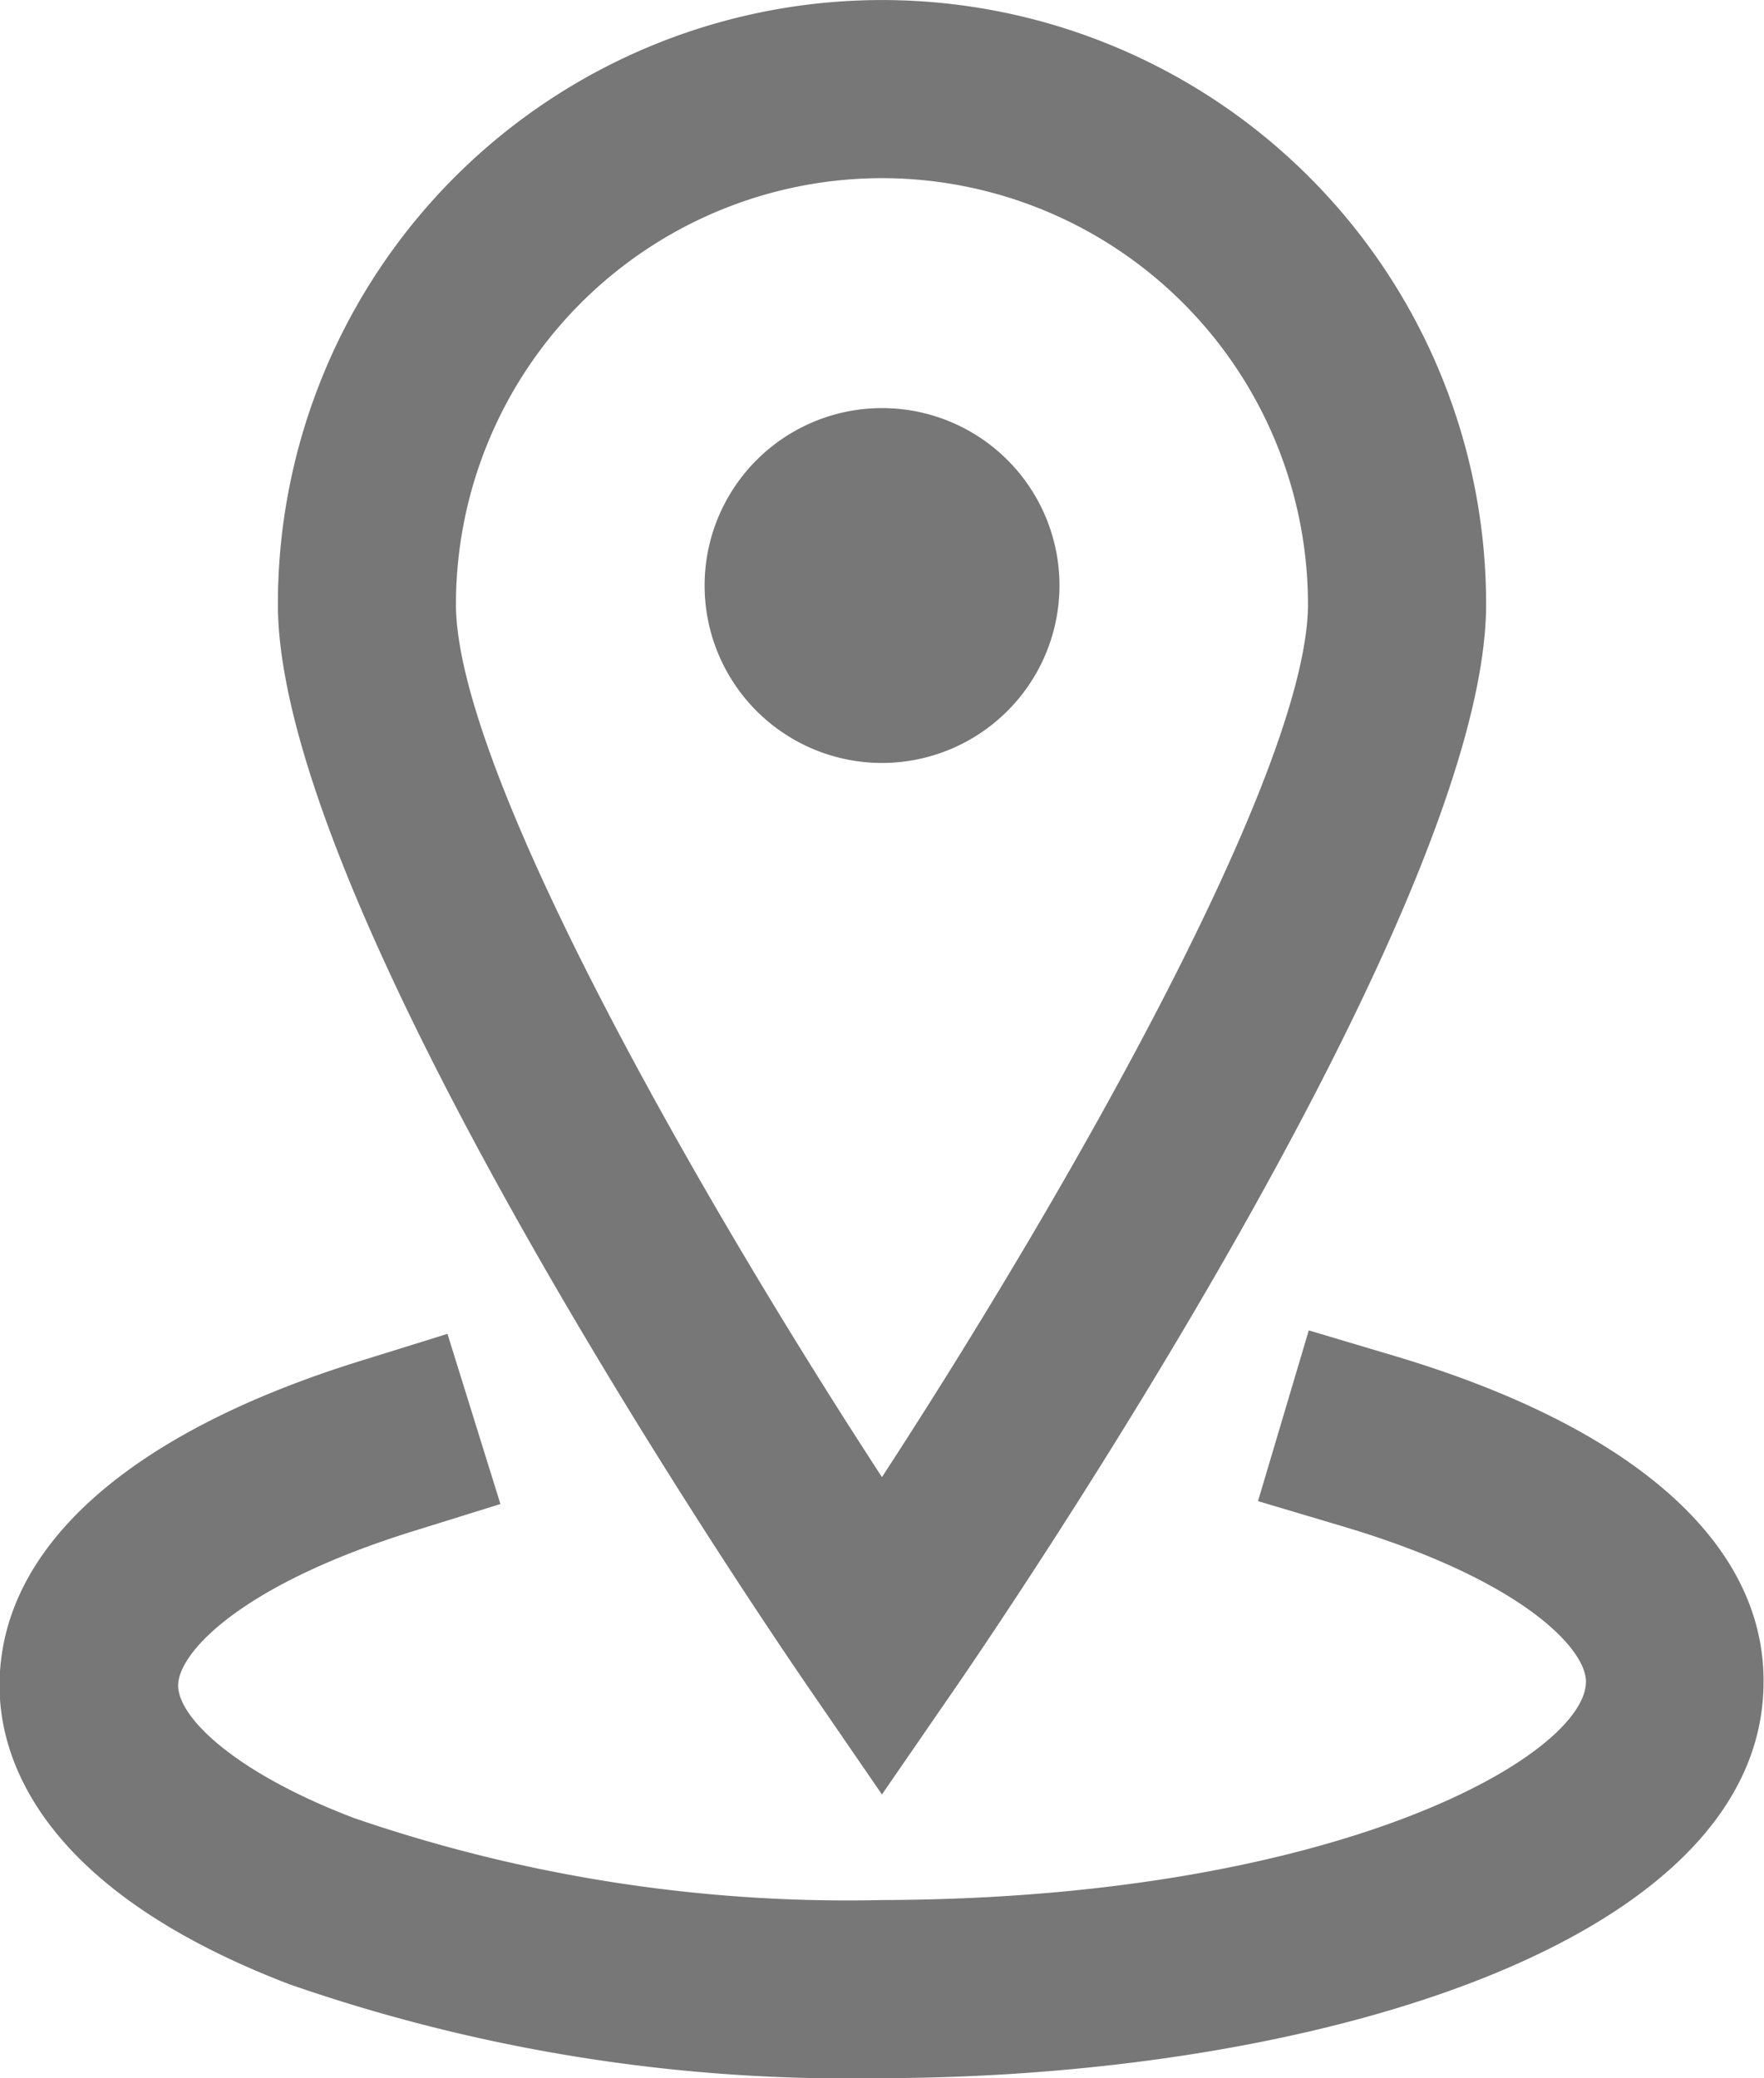
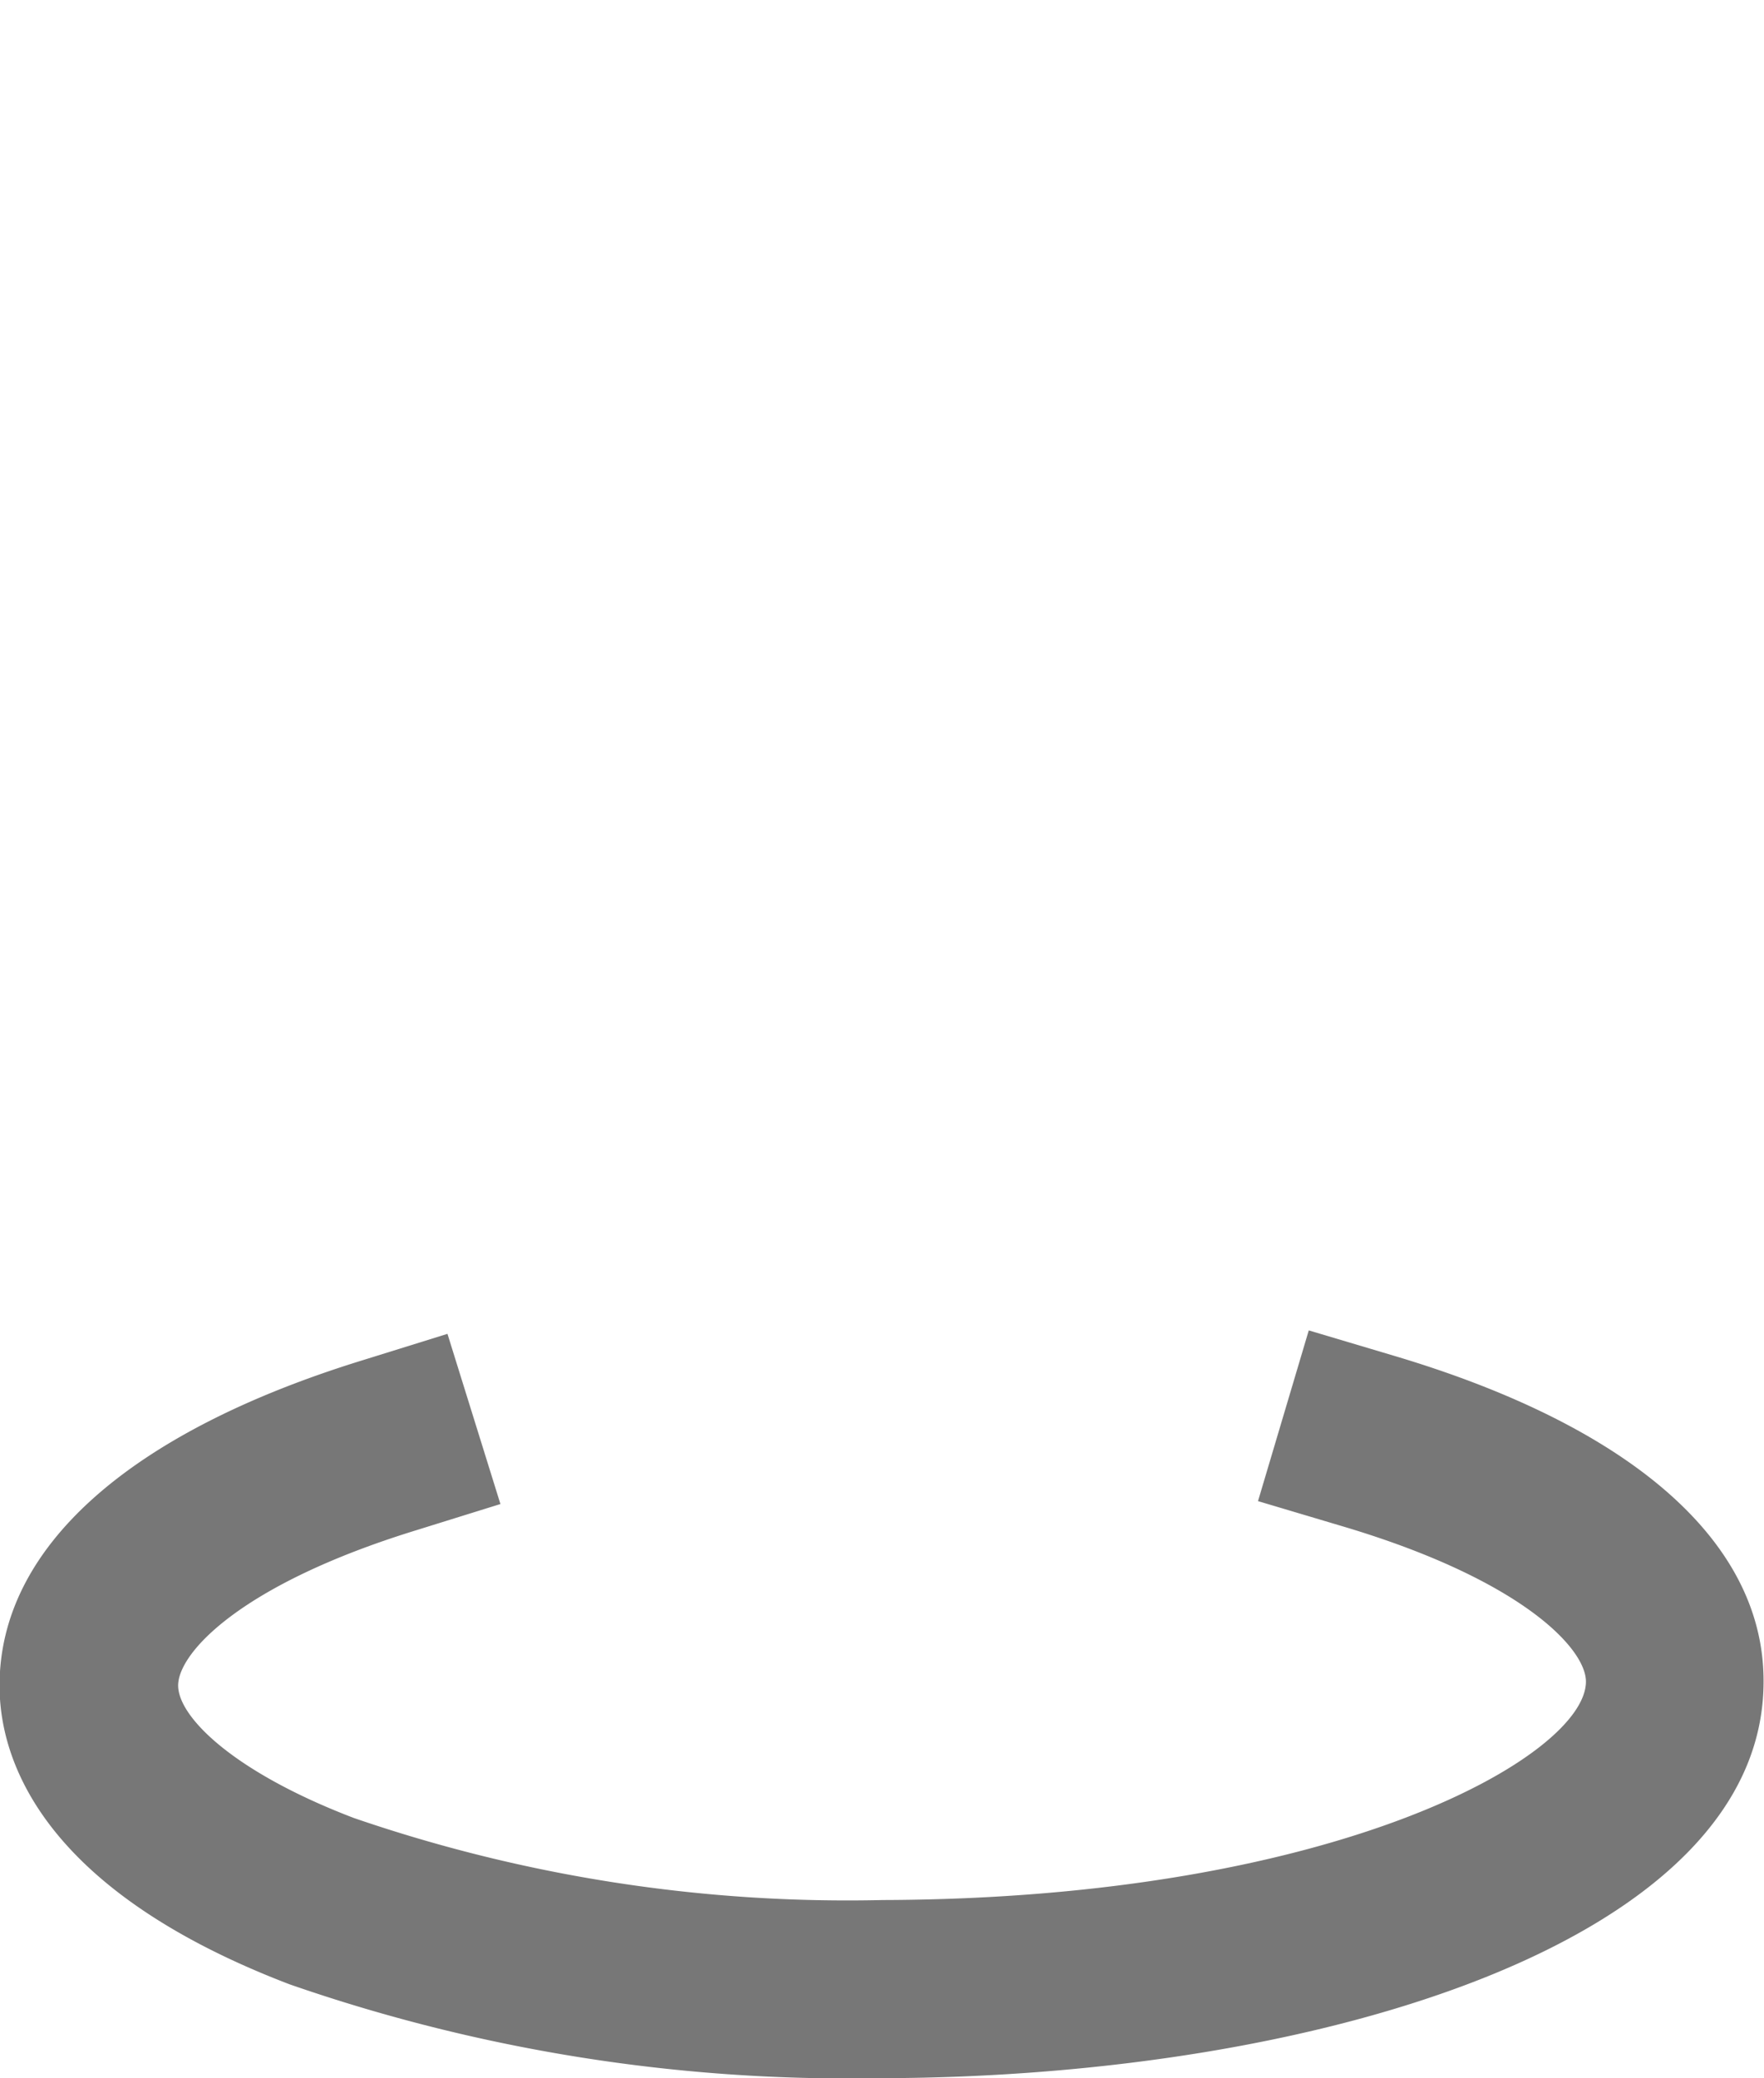
<svg xmlns="http://www.w3.org/2000/svg" width="19.983" height="23.541" viewBox="0 0 19.983 23.541">
  <g transform="translate(0)">
-     <path d="M43.31,20.328l.832-1.208c.615-.895,6.012-8.84,6.012-12.276a6.843,6.843,0,0,0-13.687,0c0,3.437,5.4,11.381,6.013,12.276Zm0-18.31a4.831,4.831,0,0,1,4.826,4.826c0,1.864-2.69,6.61-4.826,9.889-2.136-3.278-4.826-8.023-4.826-9.889A4.831,4.831,0,0,1,43.31,2.018Z" transform="translate(-33.319 0)" fill="#777" />
    <path d="M28.958,111.835l-.967-.288-.575,1.934.967.288c2.014.6,2.747,1.379,2.748,1.756,0,.833-2.808,2.46-7.967,2.475a17.2,17.2,0,0,1-5.992-.93c-1.365-.522-1.988-1.144-1.989-1.5,0-.372.713-1.147,2.687-1.756l.964-.3-.6-1.928-.964.3c-2.655.819-4.114,2.129-4.11,3.689,0,.794.432,2.289,3.286,3.38a19.248,19.248,0,0,0,6.649,1.063h.069c4.965-.014,9.987-1.563,9.979-4.5C33.144,113.947,31.657,112.638,28.958,111.835Z" transform="translate(-13.165 -96.476)" fill="#777" />
-     <path d="M76.264,36.228a2.01,2.01,0,1,0-2.01,2.01A2.012,2.012,0,0,0,76.264,36.228Zm-2.01,1Z" transform="translate(-64.262 -29.595)" fill="#777" />
  </g>
</svg>